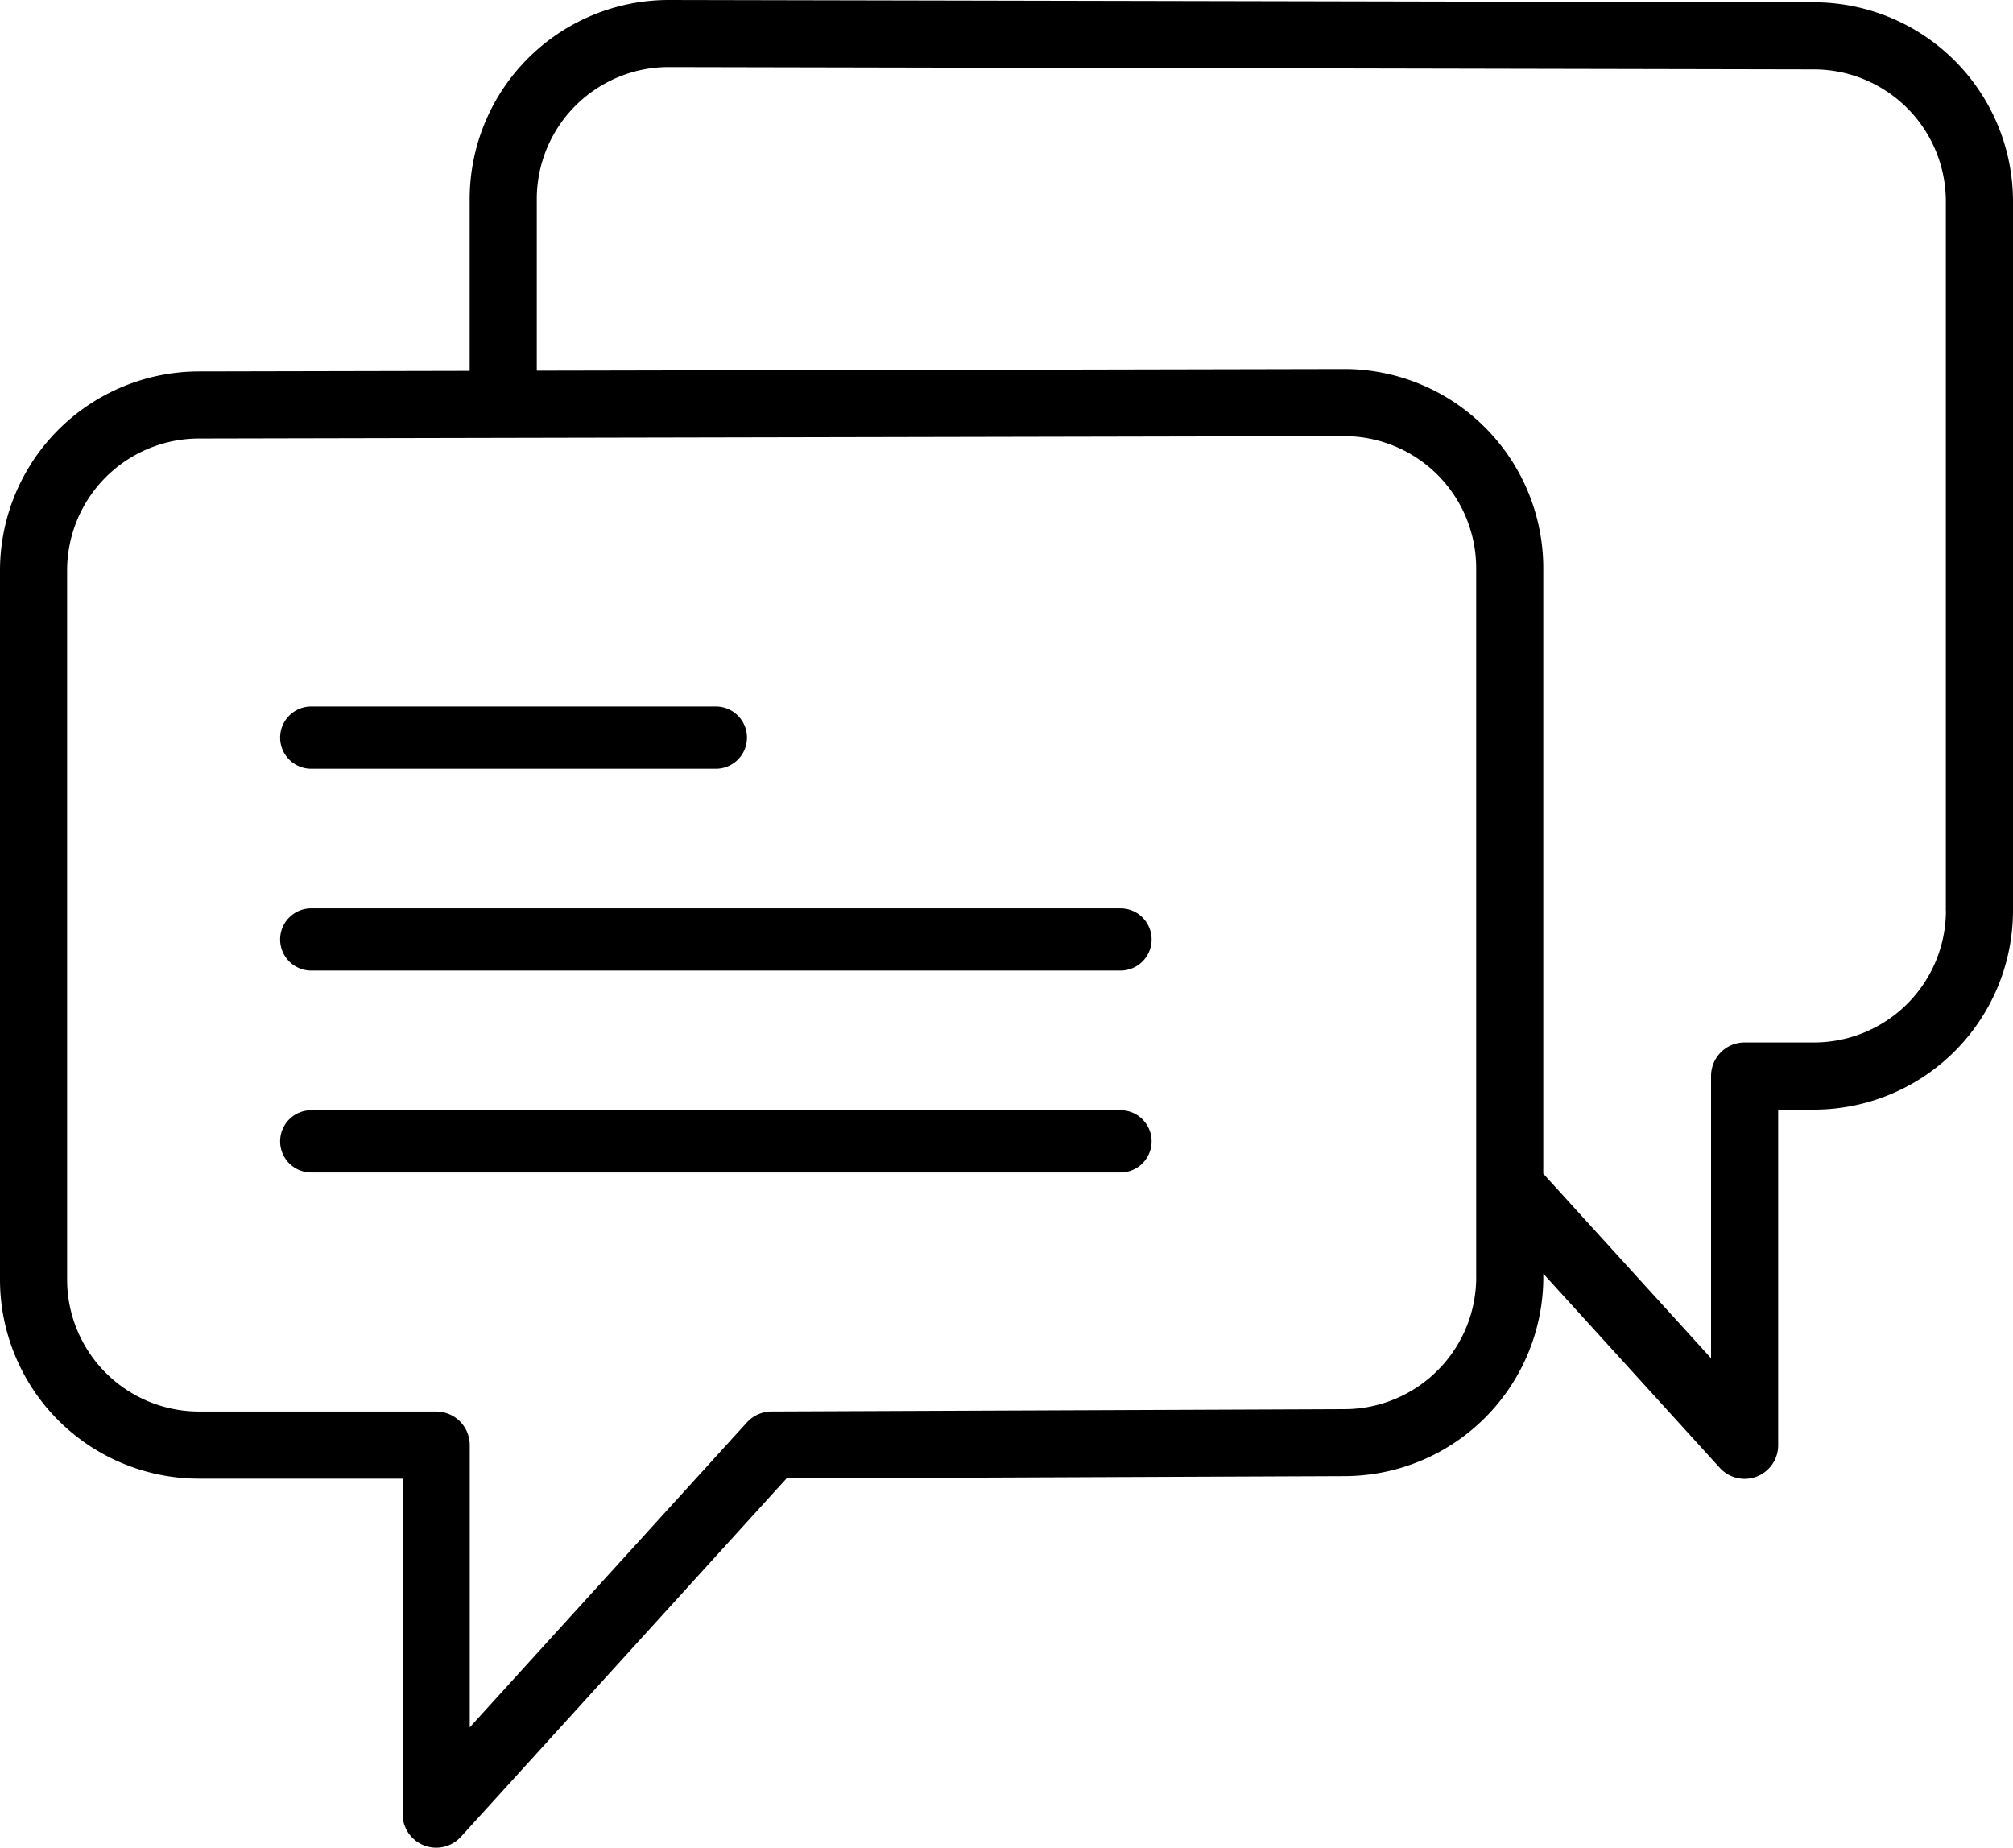
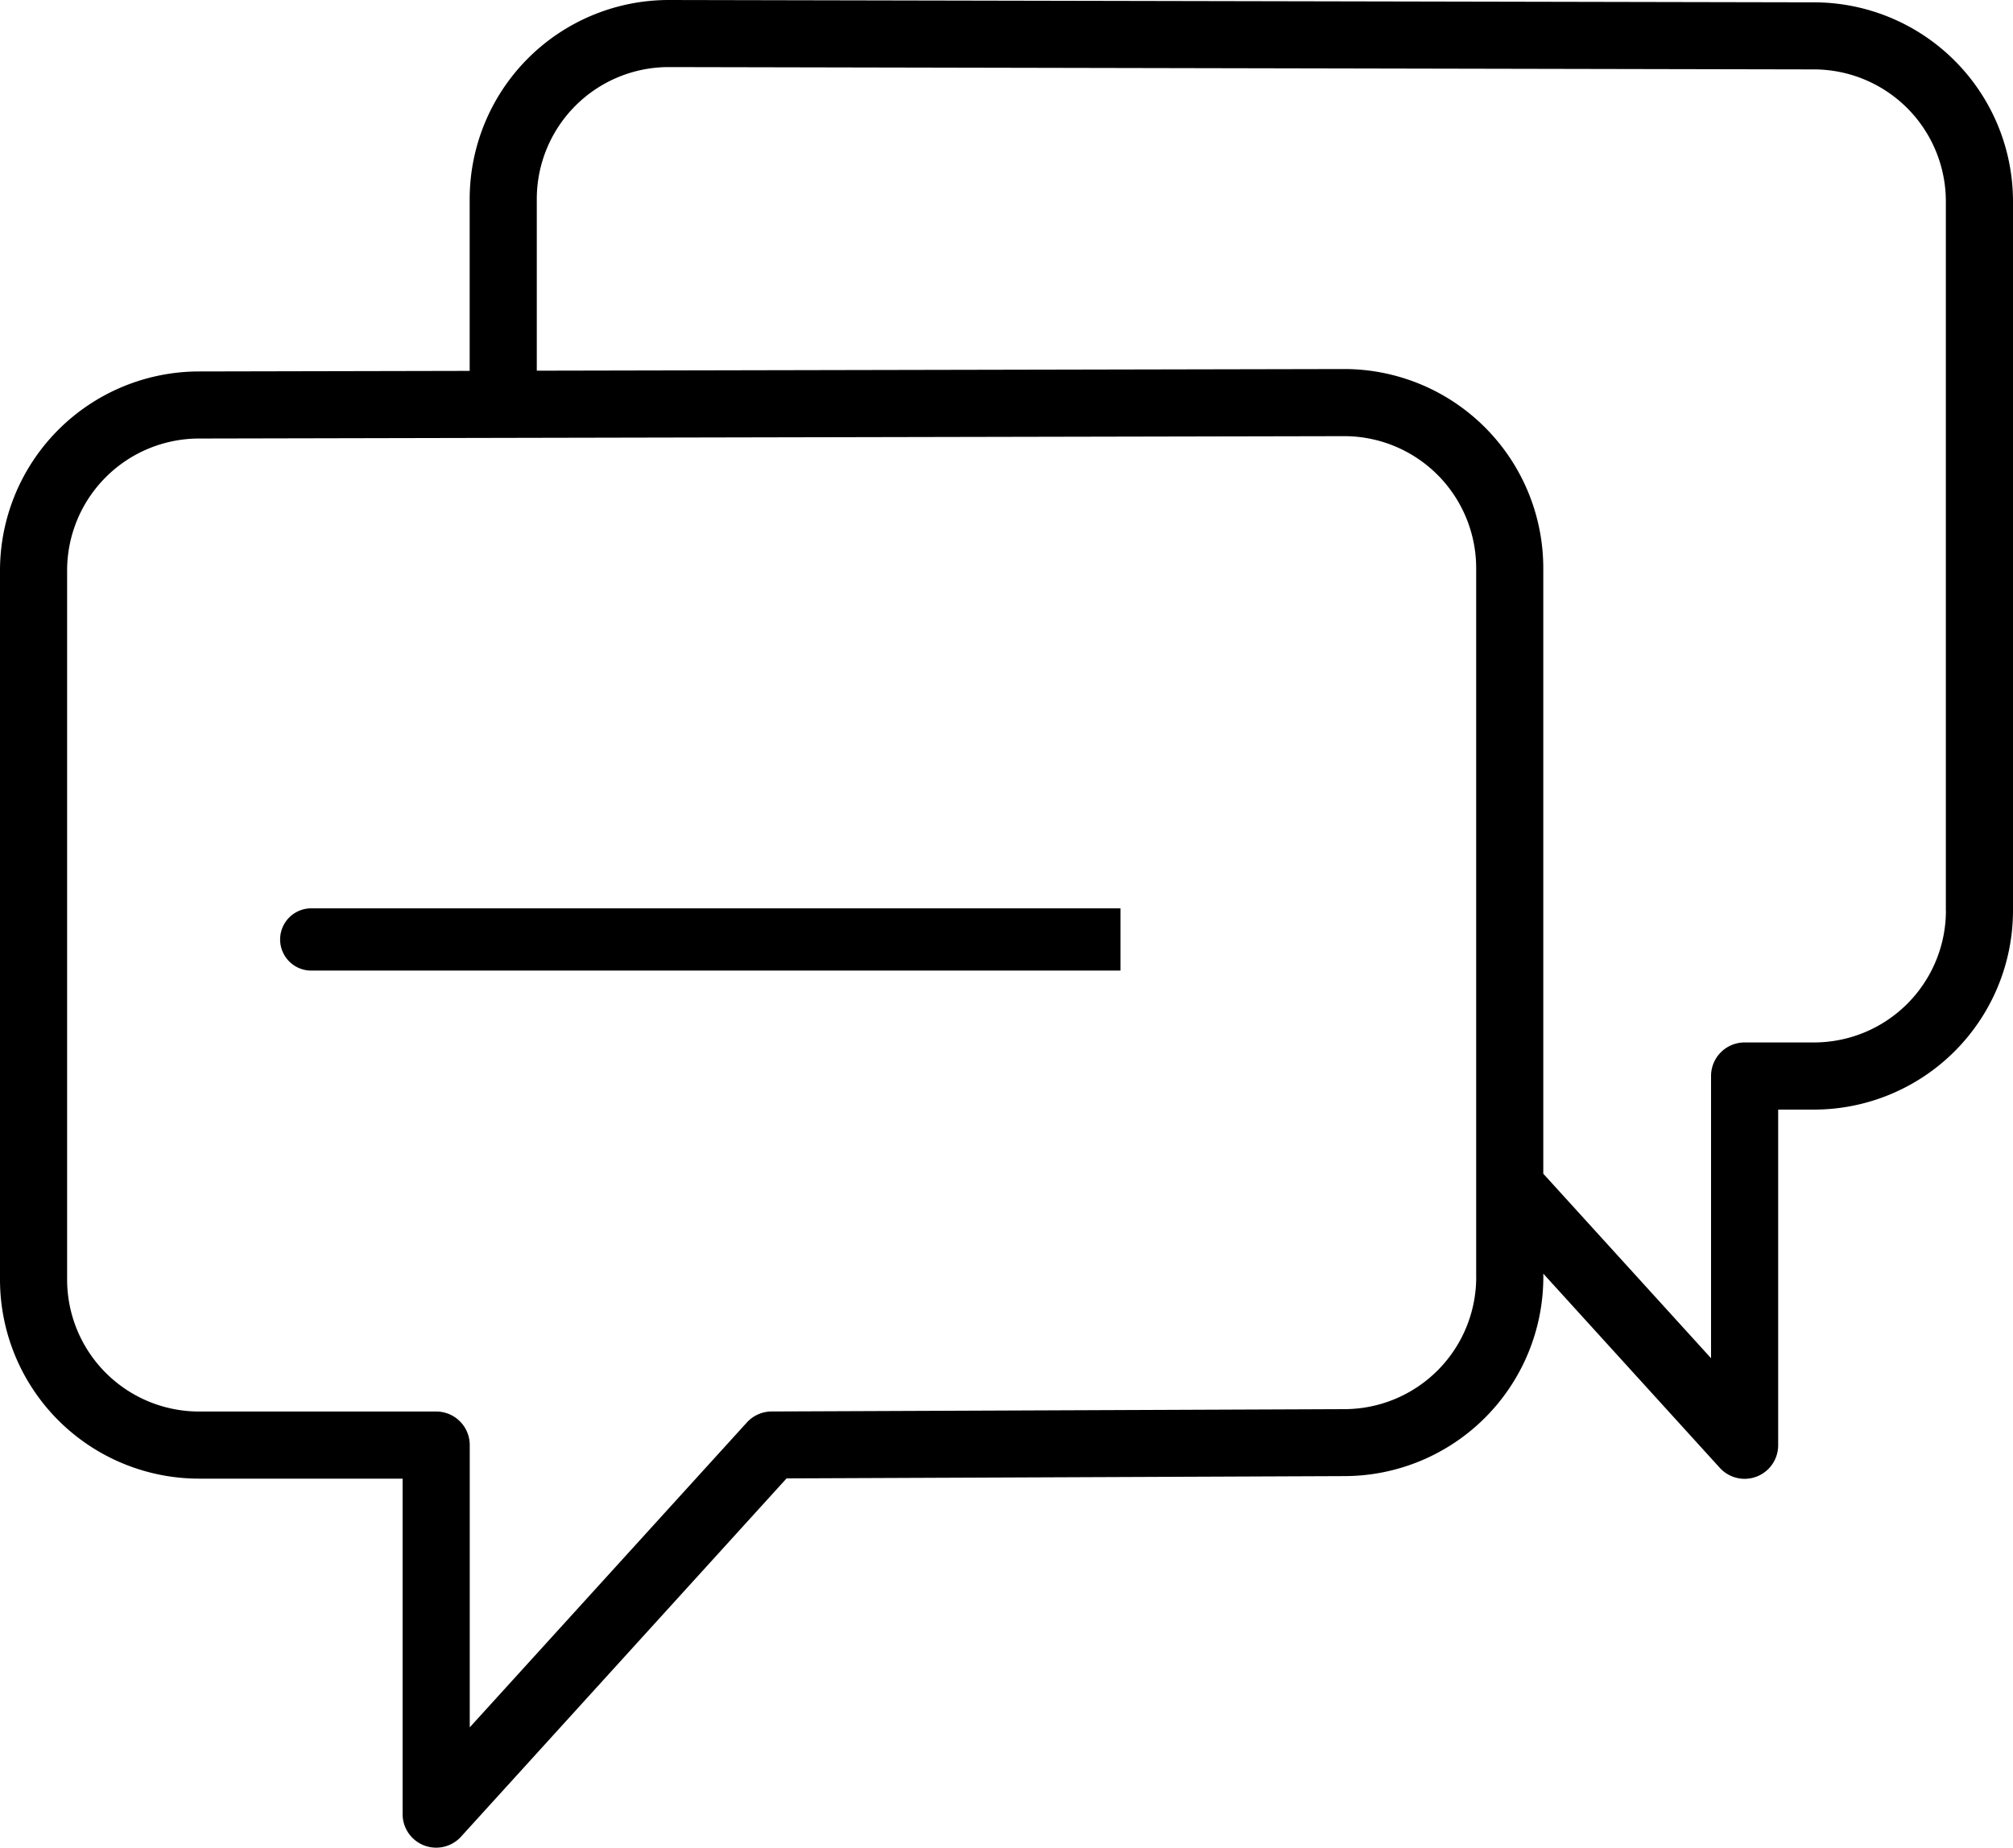
<svg xmlns="http://www.w3.org/2000/svg" width="50" height="45.893" viewBox="0 0 50 45.893">
  <g id="_013-chat" data-name="013-chat" transform="translate(0 -2.465)">
-     <path id="Tracé_243" data-name="Tracé 243" d="M9.773,25.011h10.05a.773.773,0,0,0,0-1.546H9.773a.773.773,0,0,0,0,1.546Z" transform="translate(-2.042 -3.452)" />
-     <path id="Tracé_244" data-name="Tracé 244" d="M29.873,29.465H9.773a.773.773,0,1,0,0,1.546h20.1a.773.773,0,1,0,0-1.546Z" transform="translate(-2.042 -4.439)" />
-     <path id="Tracé_245" data-name="Tracé 245" d="M29.873,35.465H9.773a.773.773,0,1,0,0,1.546h20.1a.773.773,0,1,0,0-1.546Z" transform="translate(-2.042 -5.425)" />
+     <path id="Tracé_244" data-name="Tracé 244" d="M29.873,29.465H9.773a.773.773,0,1,0,0,1.546h20.1Z" transform="translate(-2.042 -4.439)" />
    <path id="Tracé_246" data-name="Tracé 246" d="M45.06,2.523,16.608,2.465a4.947,4.947,0,0,0-4.942,4.942v4.27l-6.725.014A4.947,4.947,0,0,0,0,16.632V34.25a4.946,4.946,0,0,0,4.942,4.941H10v8.333a.834.834,0,0,0,1.45.561l8.087-8.9,13.855-.057a4.947,4.947,0,0,0,4.942-4.941V34.1l4.383,4.822a.833.833,0,0,0,1.45-.561V30.025h.892A4.947,4.947,0,0,0,50,25.084V7.465A4.947,4.947,0,0,0,45.06,2.523ZM36.667,34.191a3.279,3.279,0,0,1-3.278,3.274l-14.225.058a.834.834,0,0,0-.613.273l-6.883,7.572V38.357a.833.833,0,0,0-.833-.833H4.942a3.279,3.279,0,0,1-3.275-3.274V16.632a3.279,3.279,0,0,1,3.277-3.275l7.557-.016h0l20.89-.043a3.279,3.279,0,0,1,3.275,3.275V34.191Zm11.667-9.108a3.278,3.278,0,0,1-3.275,3.274H43.333a.833.833,0,0,0-.833.833V36.2l-4.167-4.583V16.573a4.947,4.947,0,0,0-4.943-4.942l-20.057.041V7.406a3.278,3.278,0,0,1,3.273-3.275l28.451.058h0a3.279,3.279,0,0,1,3.275,3.275V25.082Z" />
  </g>
</svg>